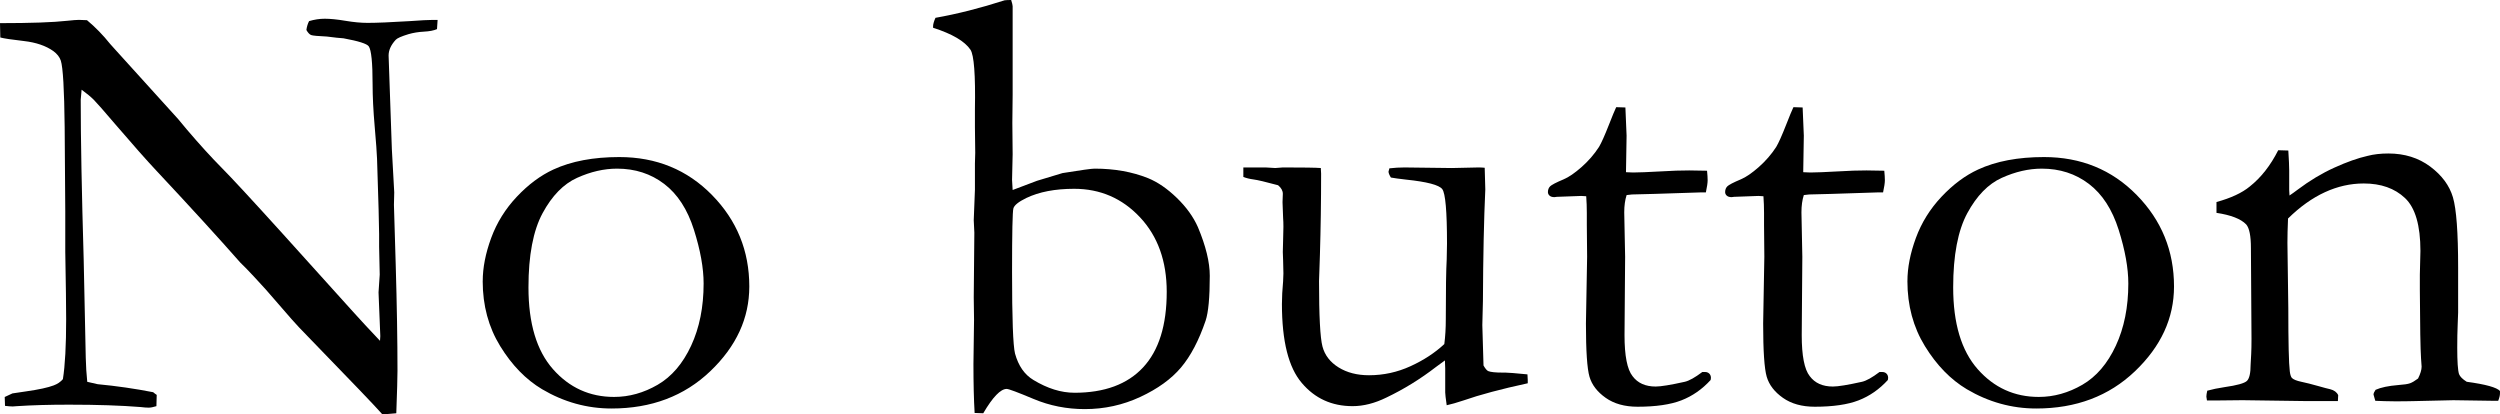
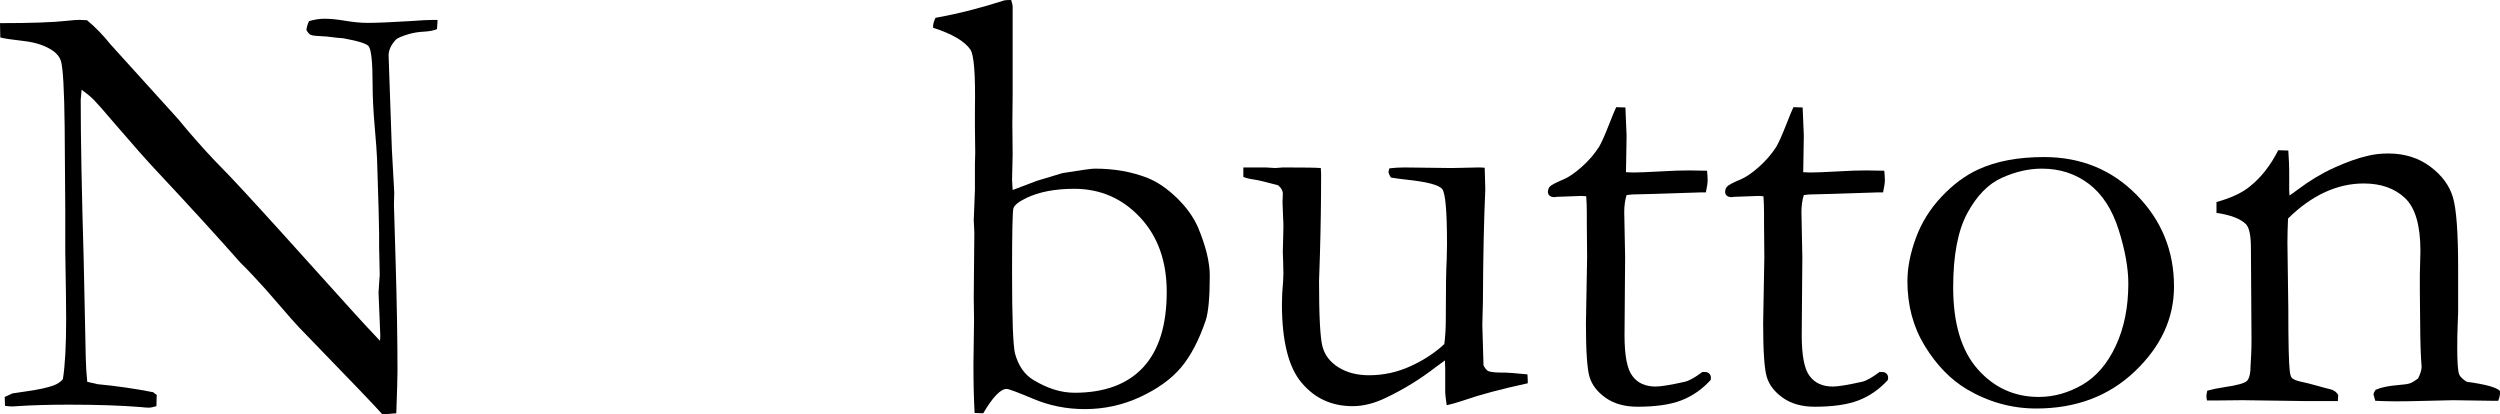
<svg xmlns="http://www.w3.org/2000/svg" id="_イヤー_2" viewBox="0 0 191.521 31.75">
  <g id="design">
    <g>
      <path d="M.023,2.865l-.023-1.092c2.35,0,4.071-.06,5.163-.182,.424-.046,.72-.068,.887-.068,.136,0,.341,.008,.614,.023,.637,.531,1.228,1.137,1.774,1.82,.121,.136,.258,.288,.409,.455l4.799,5.299,.682,.819c.97,1.137,1.854,2.108,2.65,2.911,.796,.804,2.346,2.479,4.651,5.026l5.436,6.027c.531,.591,1.213,1.327,2.047,2.206l.023-.364c-.091-2.107-.136-3.222-.136-3.343l.091-1.365-.046-2.138v-.978c0-.622-.053-2.539-.159-5.754-.015-.44-.076-1.27-.182-2.49-.106-1.22-.159-2.293-.159-3.218,0-1.668-.099-2.638-.296-2.911-.136-.197-.781-.402-1.933-.614-.273-.015-.698-.06-1.274-.136-.682-.03-1.084-.068-1.205-.114-.121-.045-.243-.174-.364-.386,.03-.242,.099-.47,.205-.682,.409-.121,.811-.182,1.205-.182,.424,0,.951,.053,1.581,.159,.629,.106,1.194,.159,1.694,.159,.697,0,1.781-.046,3.252-.136,.834-.061,1.41-.091,1.728-.091h.387l-.046,.705c-.243,.106-.576,.171-1.001,.193-.425,.023-.819,.087-1.183,.193-.546,.167-.872,.311-.978,.432-.364,.394-.546,.796-.546,1.205l.25,7.187,.182,3.298-.023,.955,.136,4.571c.091,3.124,.136,5.838,.136,8.142,0,.5-.031,1.585-.091,3.252l-1.06,.091c-.531-.606-2.359-2.517-5.483-5.731-.728-.743-1.221-1.266-1.479-1.569l-1.957-2.251c-.758-.834-1.252-1.365-1.479-1.592-.227-.228-.394-.394-.5-.5-1.653-1.88-3.8-4.23-6.439-7.05-.713-.758-1.759-1.941-3.14-3.548-.865-1.016-1.411-1.637-1.638-1.865-.227-.227-.538-.485-.933-.773l-.068,.773c0,2.957,.076,7.036,.227,12.236l.159,7.528c.015,.637,.053,1.251,.114,1.842l.796,.182c1.44,.136,2.858,.341,4.253,.614,.106,.091,.197,.159,.273,.205l-.023,.864c-.243,.076-.44,.114-.591,.114-.167,0-.372-.015-.614-.046-1.501-.121-3.328-.182-5.481-.182-1.516,0-2.851,.038-4.003,.114l-.318,.023c-.136,0-.334-.015-.591-.045l-.023-.682,.591-.273,1.069-.159c.955-.136,1.652-.288,2.092-.455,.288-.106,.523-.265,.705-.478,.167-1.046,.25-2.578,.25-4.594,0-.94-.023-2.661-.068-5.163v-3.093l-.046-6.459c-.031-2.881-.129-4.579-.296-5.094-.091-.273-.281-.515-.568-.728-.576-.409-1.331-.667-2.263-.773-.932-.106-1.535-.197-1.808-.273Z" />
-       <path d="M36.981,21.538c0-1.031,.216-2.134,.648-3.309,.432-1.175,1.088-2.229,1.967-3.161,.879-.932,1.812-1.626,2.797-2.081,1.38-.637,3.063-.955,5.049-.955,2.835,0,5.204,.97,7.107,2.911,1.903,1.941,2.854,4.276,2.854,7.005,0,2.426-.997,4.591-2.991,6.493-1.994,1.903-4.515,2.854-7.562,2.854-1.88,0-3.654-.493-5.322-1.478-1.244-.743-2.312-1.842-3.207-3.298-.895-1.456-1.342-3.116-1.342-4.981Zm10.064,8.87c1.154,0,2.267-.311,3.338-.932,1.071-.622,1.925-1.618,2.563-2.991,.638-1.372,.957-2.96,.957-4.765,0-1.183-.247-2.555-.741-4.116-.494-1.562-1.253-2.733-2.278-3.514-1.025-.781-2.229-1.171-3.611-1.171-1.003,0-2.024,.235-3.064,.705-1.041,.47-1.921,1.372-2.642,2.706-.721,1.334-1.082,3.229-1.082,5.686,0,2.76,.626,4.848,1.88,6.266,1.253,1.418,2.813,2.126,4.682,2.126Z" />
      <path d="M71.482,2.126v-.115c0-.154,.061-.369,.183-.646,1.66-.293,3.426-.74,5.298-1.342,.106-.015,.273-.023,.5-.023,.076,.243,.114,.402,.114,.478V7.255l-.023,2.161,.023,2.411-.045,1.956c0,.076,.015,.334,.045,.773l1.865-.705c.197-.06,.849-.258,1.956-.591,1.41-.228,2.229-.341,2.456-.341,1.516,0,2.88,.243,4.094,.728,.743,.303,1.478,.807,2.206,1.512,.728,.705,1.266,1.452,1.615,2.24,.606,1.44,.91,2.684,.91,3.73,0,1.653-.106,2.797-.318,3.434-.516,1.516-1.145,2.714-1.888,3.594-.743,.879-1.782,1.63-3.116,2.251-1.334,.622-2.752,.933-4.253,.933-1.38,0-2.684-.258-3.912-.773-1.228-.515-1.918-.773-2.07-.773-.47,0-1.069,.622-1.797,1.865l-.66-.023c-.061-1.015-.091-2.264-.091-3.749l.046-3.385-.023-1.726,.046-4.952-.046-.954,.091-2.34v-1.999l.023-.818c0-.166-.008-.825-.023-1.977v-1.363c.046-2.635-.069-4.157-.343-4.566-.443-.651-1.397-1.211-2.864-1.681Zm10.826,27.963c2.305,0,4.06-.648,5.265-1.945s1.808-3.226,1.808-5.788c0-2.35-.682-4.253-2.047-5.709-1.365-1.456-3.048-2.183-5.049-2.183-1.456,0-2.676,.235-3.662,.705-.591,.288-.921,.554-.989,.796-.068,.243-.102,1.865-.102,4.867,0,3.563,.076,5.648,.227,6.254,.258,.94,.728,1.615,1.41,2.024,1.076,.652,2.123,.978,3.139,.978Z" />
      <path d="M95.249,12.827h1.699l.748,.045,.589-.045c1.555,0,2.522,.015,2.9,.045l.023,.432c0,2.138-.031,4.208-.091,6.209-.045,1.183-.068,1.857-.068,2.024,0,2.669,.087,4.336,.262,5.003,.175,.667,.585,1.202,1.231,1.604,.646,.402,1.425,.603,2.337,.603,1.109,0,2.169-.231,3.18-.694,1.011-.462,1.873-1.027,2.587-1.694,.076-.576,.114-1.213,.114-1.91,0-2.259,.023-3.783,.069-4.571,.015-.47,.023-.879,.023-1.228,0-2.456-.121-3.844-.364-4.162-.243-.318-1.168-.561-2.775-.728-.531-.06-.918-.114-1.16-.159-.122-.197-.182-.349-.182-.455l.068-.25c.394-.046,.781-.068,1.16-.068l3.616,.045c1.289-.03,1.971-.045,2.047-.045,.167,0,.326,.008,.478,.023l.046,1.66c-.106,2.305-.167,5.155-.182,8.552l-.046,1.842,.091,3.093c.136,.243,.258,.386,.364,.432,.182,.076,.553,.114,1.114,.114h.205c.197,0,.758,.046,1.683,.136,.015,.197,.023,.341,.023,.432v.25c-2.032,.44-3.677,.879-4.935,1.319-.5,.167-.925,.288-1.274,.364-.076-.531-.114-.856-.114-.978v-1.842c0-.076-.008-.28-.023-.614-.197,.136-.425,.303-.682,.5-1.198,.925-2.464,1.706-3.798,2.343-.895,.44-1.759,.66-2.593,.66-1.592,0-2.888-.591-3.889-1.774-1.016-1.183-1.524-3.199-1.524-6.05,0-.151,.007-.424,.023-.819,.06-.728,.091-1.236,.091-1.524,0-.106-.008-.44-.023-1.001-.015-.242-.023-.455-.023-.637,0-.136,.007-.444,.023-.921,.015-.478,.023-.815,.023-1.012,0-.258-.008-.485-.023-.682l-.045-1.206,.023-.637c0-.242-.122-.462-.364-.66-.955-.258-1.581-.405-1.876-.443-.296-.038-.557-.102-.785-.193v-.728Z" />
      <path d="M123.814,8.21l.705,.023,.091,2.161-.046,2.798c.288,.015,.47,.023,.546,.023,.394,0,1.145-.03,2.252-.091,.713-.045,1.395-.068,2.047-.068,.303,0,.758,.008,1.365,.023,.03,.303,.046,.546,.046,.728,0,.197-.046,.508-.136,.932h-.387l-3.525,.114-1.751,.045-.409,.046c-.122,.379-.182,.819-.182,1.319l.068,3.411-.046,6.004c0,1.577,.205,2.623,.614,3.138,.394,.531,.985,.796,1.774,.796,.394,0,1.137-.121,2.229-.364,.333-.076,.781-.326,1.342-.75h.205c.136,0,.246,.042,.33,.125,.083,.084,.125,.193,.125,.33l-.023,.159c-.652,.713-1.399,1.232-2.24,1.558-.841,.326-1.96,.489-3.355,.489-.986,0-1.801-.227-2.445-.682-.645-.455-1.058-.993-1.24-1.615-.182-.621-.273-1.979-.273-4.071l.091-5.117-.023-2.456v-.91c0-.424-.015-.849-.046-1.274l-.387-.023-1.865,.068-.182,.023c-.167,0-.292-.038-.375-.114-.084-.076-.125-.167-.125-.273,0-.182,.057-.33,.171-.443,.114-.114,.458-.292,1.035-.535,.394-.167,.853-.481,1.376-.944,.523-.462,.967-.974,1.33-1.535,.182-.303,.44-.879,.773-1.729,.242-.621,.424-1.061,.546-1.319Z" />
      <path d="M137.392,8.21l.705,.023,.091,2.161-.046,2.798c.288,.015,.47,.023,.546,.023,.394,0,1.145-.03,2.252-.091,.712-.045,1.395-.068,2.047-.068,.303,0,.758,.008,1.365,.023,.03,.303,.045,.546,.045,.728,0,.197-.045,.508-.137,.932h-.387l-3.525,.114-1.751,.045-.409,.046c-.122,.379-.182,.819-.182,1.319l.068,3.411-.046,6.004c0,1.577,.205,2.623,.614,3.138,.394,.531,.985,.796,1.774,.796,.394,0,1.137-.121,2.229-.364,.334-.076,.781-.326,1.342-.75h.205c.136,0,.246,.042,.33,.125,.083,.084,.125,.193,.125,.33l-.022,.159c-.652,.713-1.399,1.232-2.24,1.558-.842,.326-1.96,.489-3.355,.489-.986,0-1.801-.227-2.445-.682-.645-.455-1.058-.993-1.24-1.615-.182-.621-.273-1.979-.273-4.071l.091-5.117-.023-2.456v-.91c0-.424-.015-.849-.046-1.274l-.387-.023-1.865,.068-.182,.023c-.167,0-.292-.038-.375-.114-.084-.076-.125-.167-.125-.273,0-.182,.057-.33,.171-.443,.114-.114,.458-.292,1.035-.535,.394-.167,.853-.481,1.376-.944,.523-.462,.967-.974,1.33-1.535,.182-.303,.44-.879,.773-1.729,.242-.621,.424-1.061,.546-1.319Z" />
      <path d="M146.125,21.538c0-1.031,.216-2.134,.648-3.309,.432-1.175,1.088-2.229,1.967-3.161s1.812-1.626,2.798-2.081c1.379-.637,3.062-.955,5.049-.955,2.835,0,5.204,.97,7.107,2.911,1.903,1.941,2.854,4.276,2.854,7.005,0,2.426-.997,4.591-2.991,6.493-1.994,1.903-4.515,2.854-7.562,2.854-1.88,0-3.654-.493-5.322-1.478-1.243-.743-2.312-1.842-3.207-3.298-.895-1.456-1.342-3.116-1.342-4.981Zm10.064,8.87c1.154,0,2.267-.311,3.338-.932,1.071-.622,1.925-1.618,2.563-2.991,.638-1.372,.957-2.96,.957-4.765,0-1.183-.247-2.555-.74-4.116-.494-1.562-1.253-2.733-2.278-3.514-1.025-.781-2.229-1.171-3.611-1.171-1.002,0-2.024,.235-3.064,.705-1.041,.47-1.921,1.372-2.642,2.706-.721,1.334-1.082,3.229-1.082,5.686,0,2.76,.626,4.848,1.879,6.266,1.253,1.418,2.813,2.126,4.682,2.126Z" />
      <path d="M169.096,29.93c.379-.106,.819-.197,1.319-.272,.955-.136,1.527-.295,1.717-.476,.189-.181,.284-.597,.284-1.247l.045-.816c.015-.302,.023-.687,.023-1.156l-.045-6.959c0-.937-.122-1.541-.364-1.813-.409-.423-1.168-.718-2.274-.884v-.83c1.106-.304,1.956-.699,2.547-1.186,.864-.684,1.592-1.612,2.183-2.782l.773,.023c.045,.715,.068,1.225,.068,1.529v1.506l.023,.411c.182-.121,.394-.274,.637-.457,.91-.684,1.842-1.244,2.797-1.677,.955-.434,1.804-.734,2.547-.902,.47-.122,1-.183,1.592-.183,1.243,0,2.312,.334,3.207,1.002,.894,.668,1.474,1.454,1.74,2.357,.265,.903,.398,2.698,.398,5.386v3.438c0,.091-.011,.395-.034,.911-.023,.516-.034,1.108-.034,1.776,0,1.063,.045,1.738,.136,2.027,.076,.198,.273,.395,.591,.592,1.456,.198,2.304,.433,2.547,.706v.182c0,.152-.045,.341-.136,.569h-.432l-3.002-.045-2.957,.068c-1.092,.03-2.1,.023-3.025-.023l-.136-.478c0-.091,.053-.212,.159-.364,.409-.182,.985-.303,1.729-.364,.439-.031,.743-.076,.91-.137,.167-.06,.371-.182,.614-.364,.182-.364,.273-.668,.273-.911,0-.106-.015-.319-.045-.638-.046-.698-.076-2.437-.091-5.216v-1.185l.045-1.822c0-1.959-.394-3.31-1.183-4.054-.789-.744-1.842-1.116-3.161-1.116-1.016,0-2.009,.224-2.979,.671-.97,.447-1.91,1.118-2.82,2.013-.031,.728-.046,1.35-.046,1.865l.068,5.026c0,2.623,.038,4.23,.114,4.822,.03,.243,.083,.409,.159,.5,.121,.122,.364,.22,.728,.296,.364,.076,.784,.182,1.262,.318,.478,.136,.792,.22,.944,.25,.303,.076,.508,.228,.614,.455l-.023,.455h-2.388l-4.912-.068c-1.137,.015-1.858,.023-2.161,.023h-.569l-.046-.296c0-.106,.023-.258,.068-.455Z" />
    </g>
  </g>
</svg>